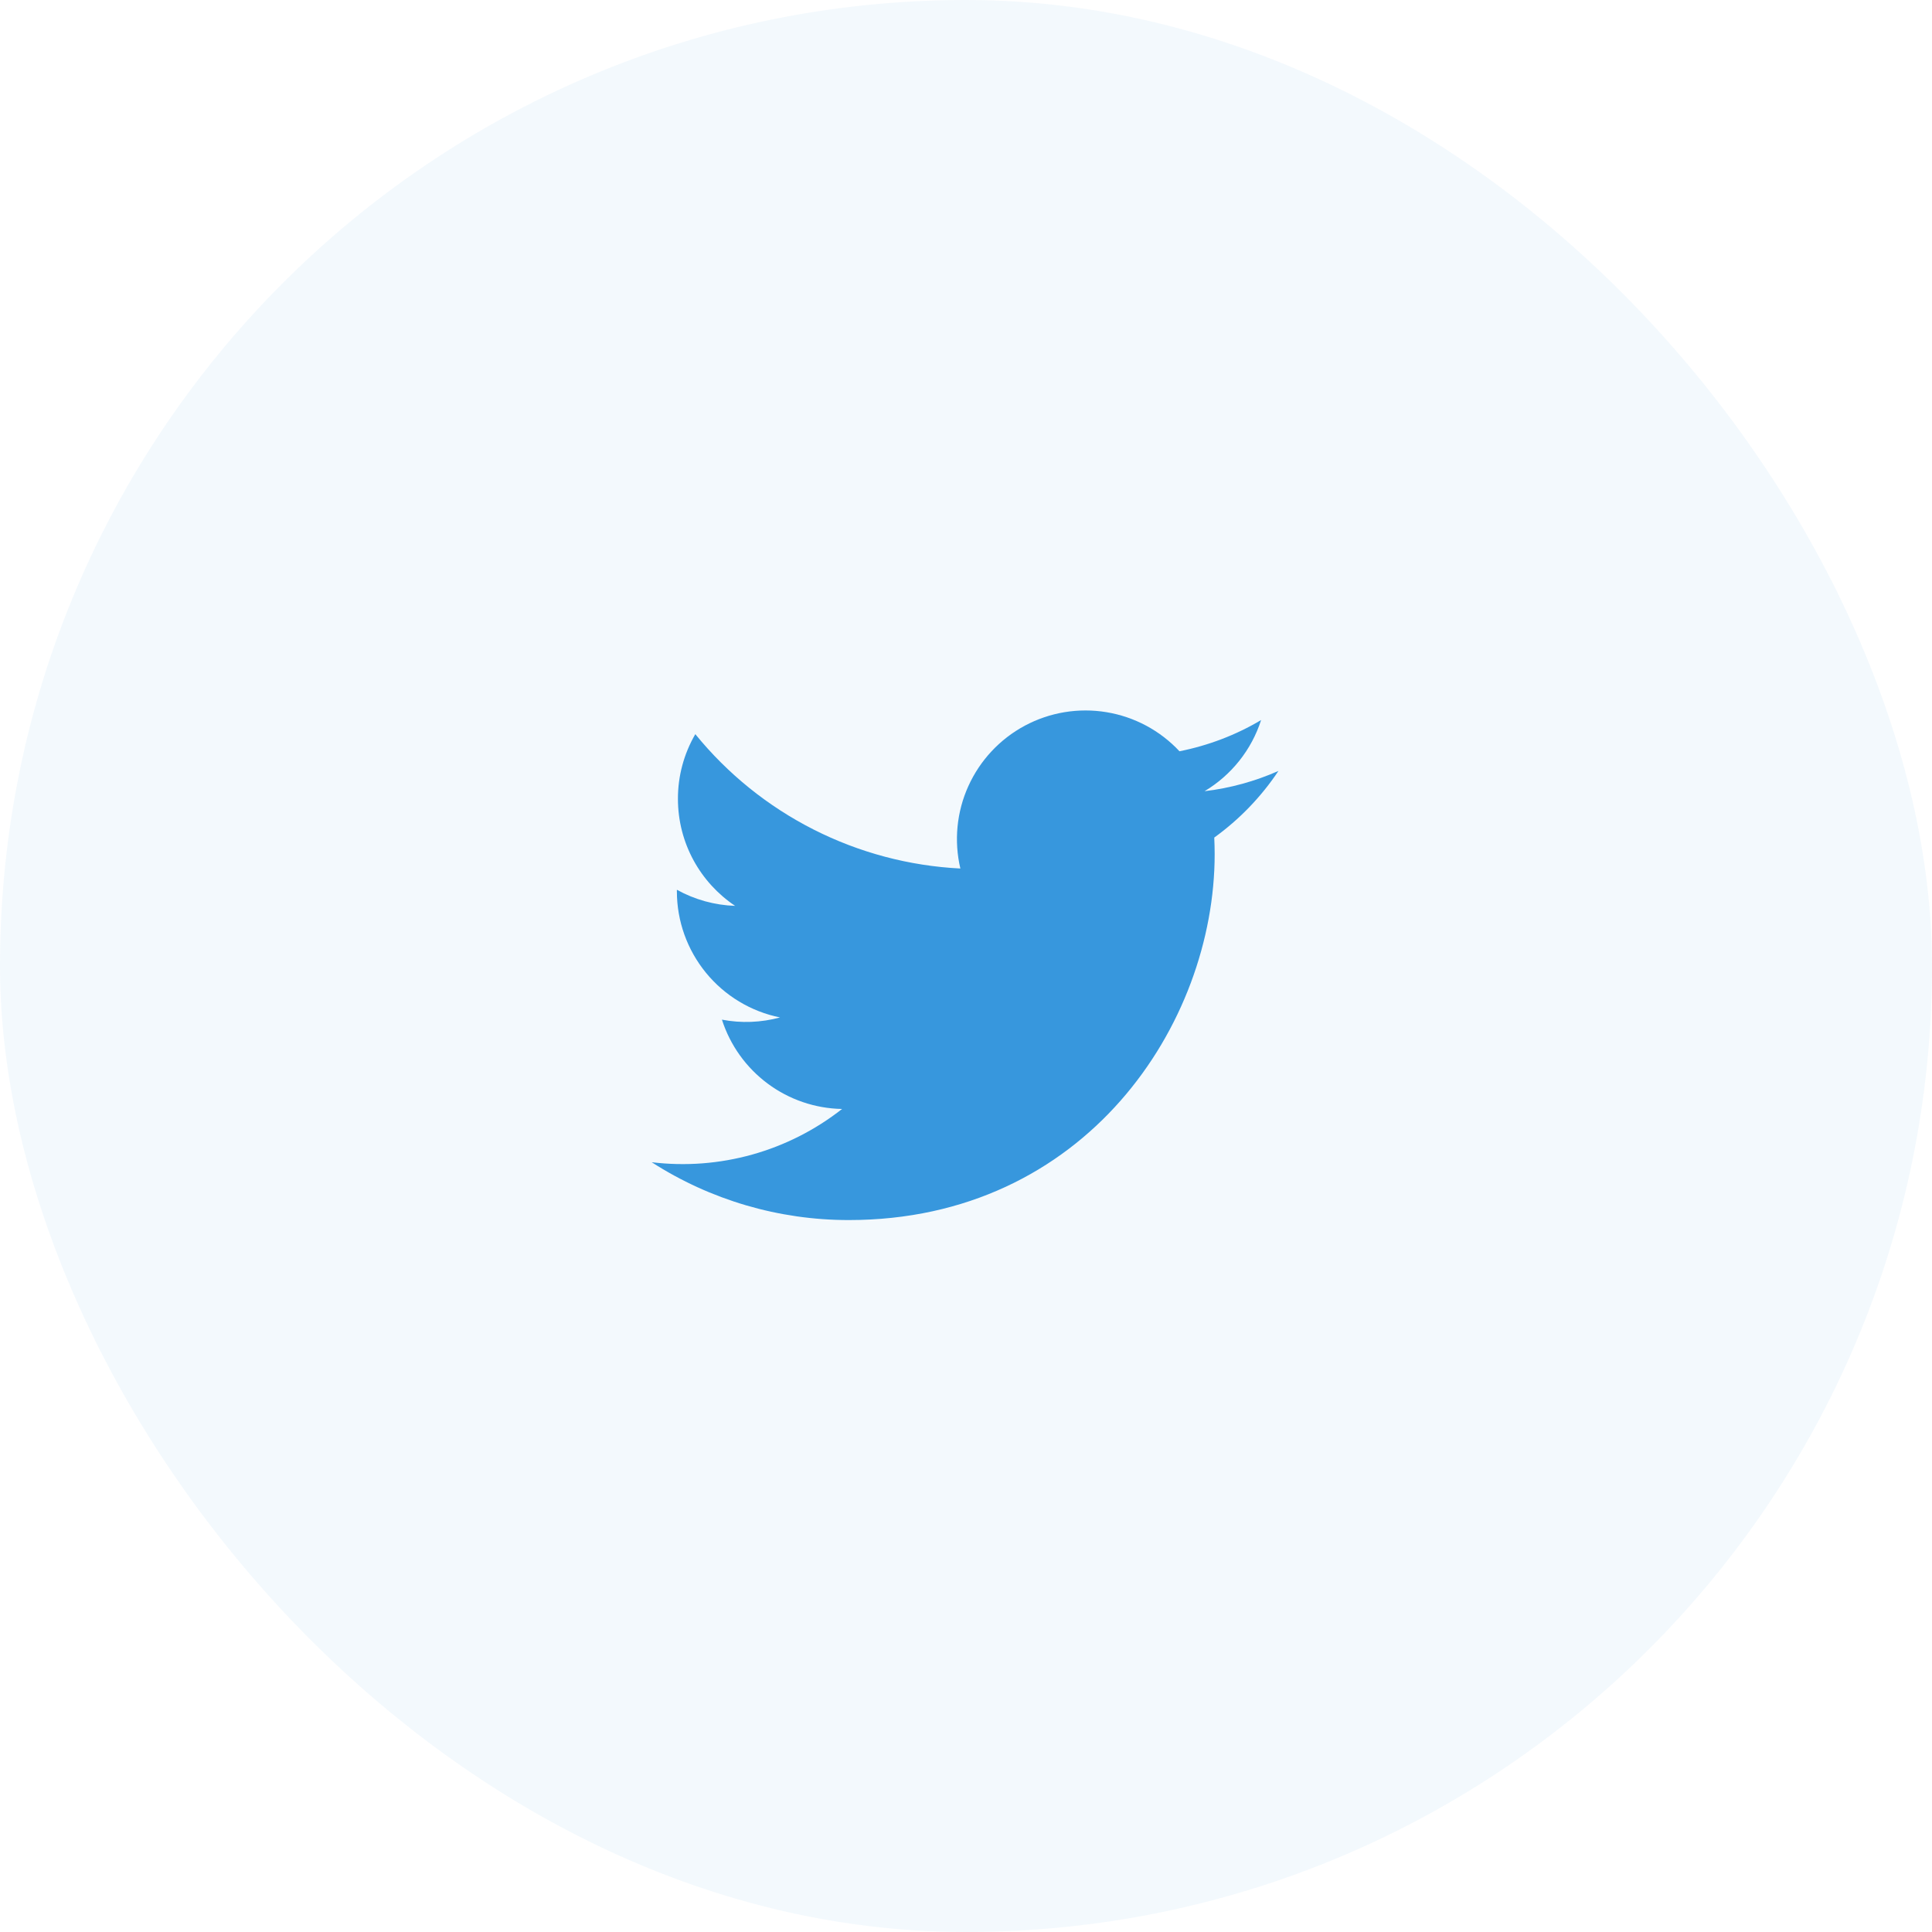
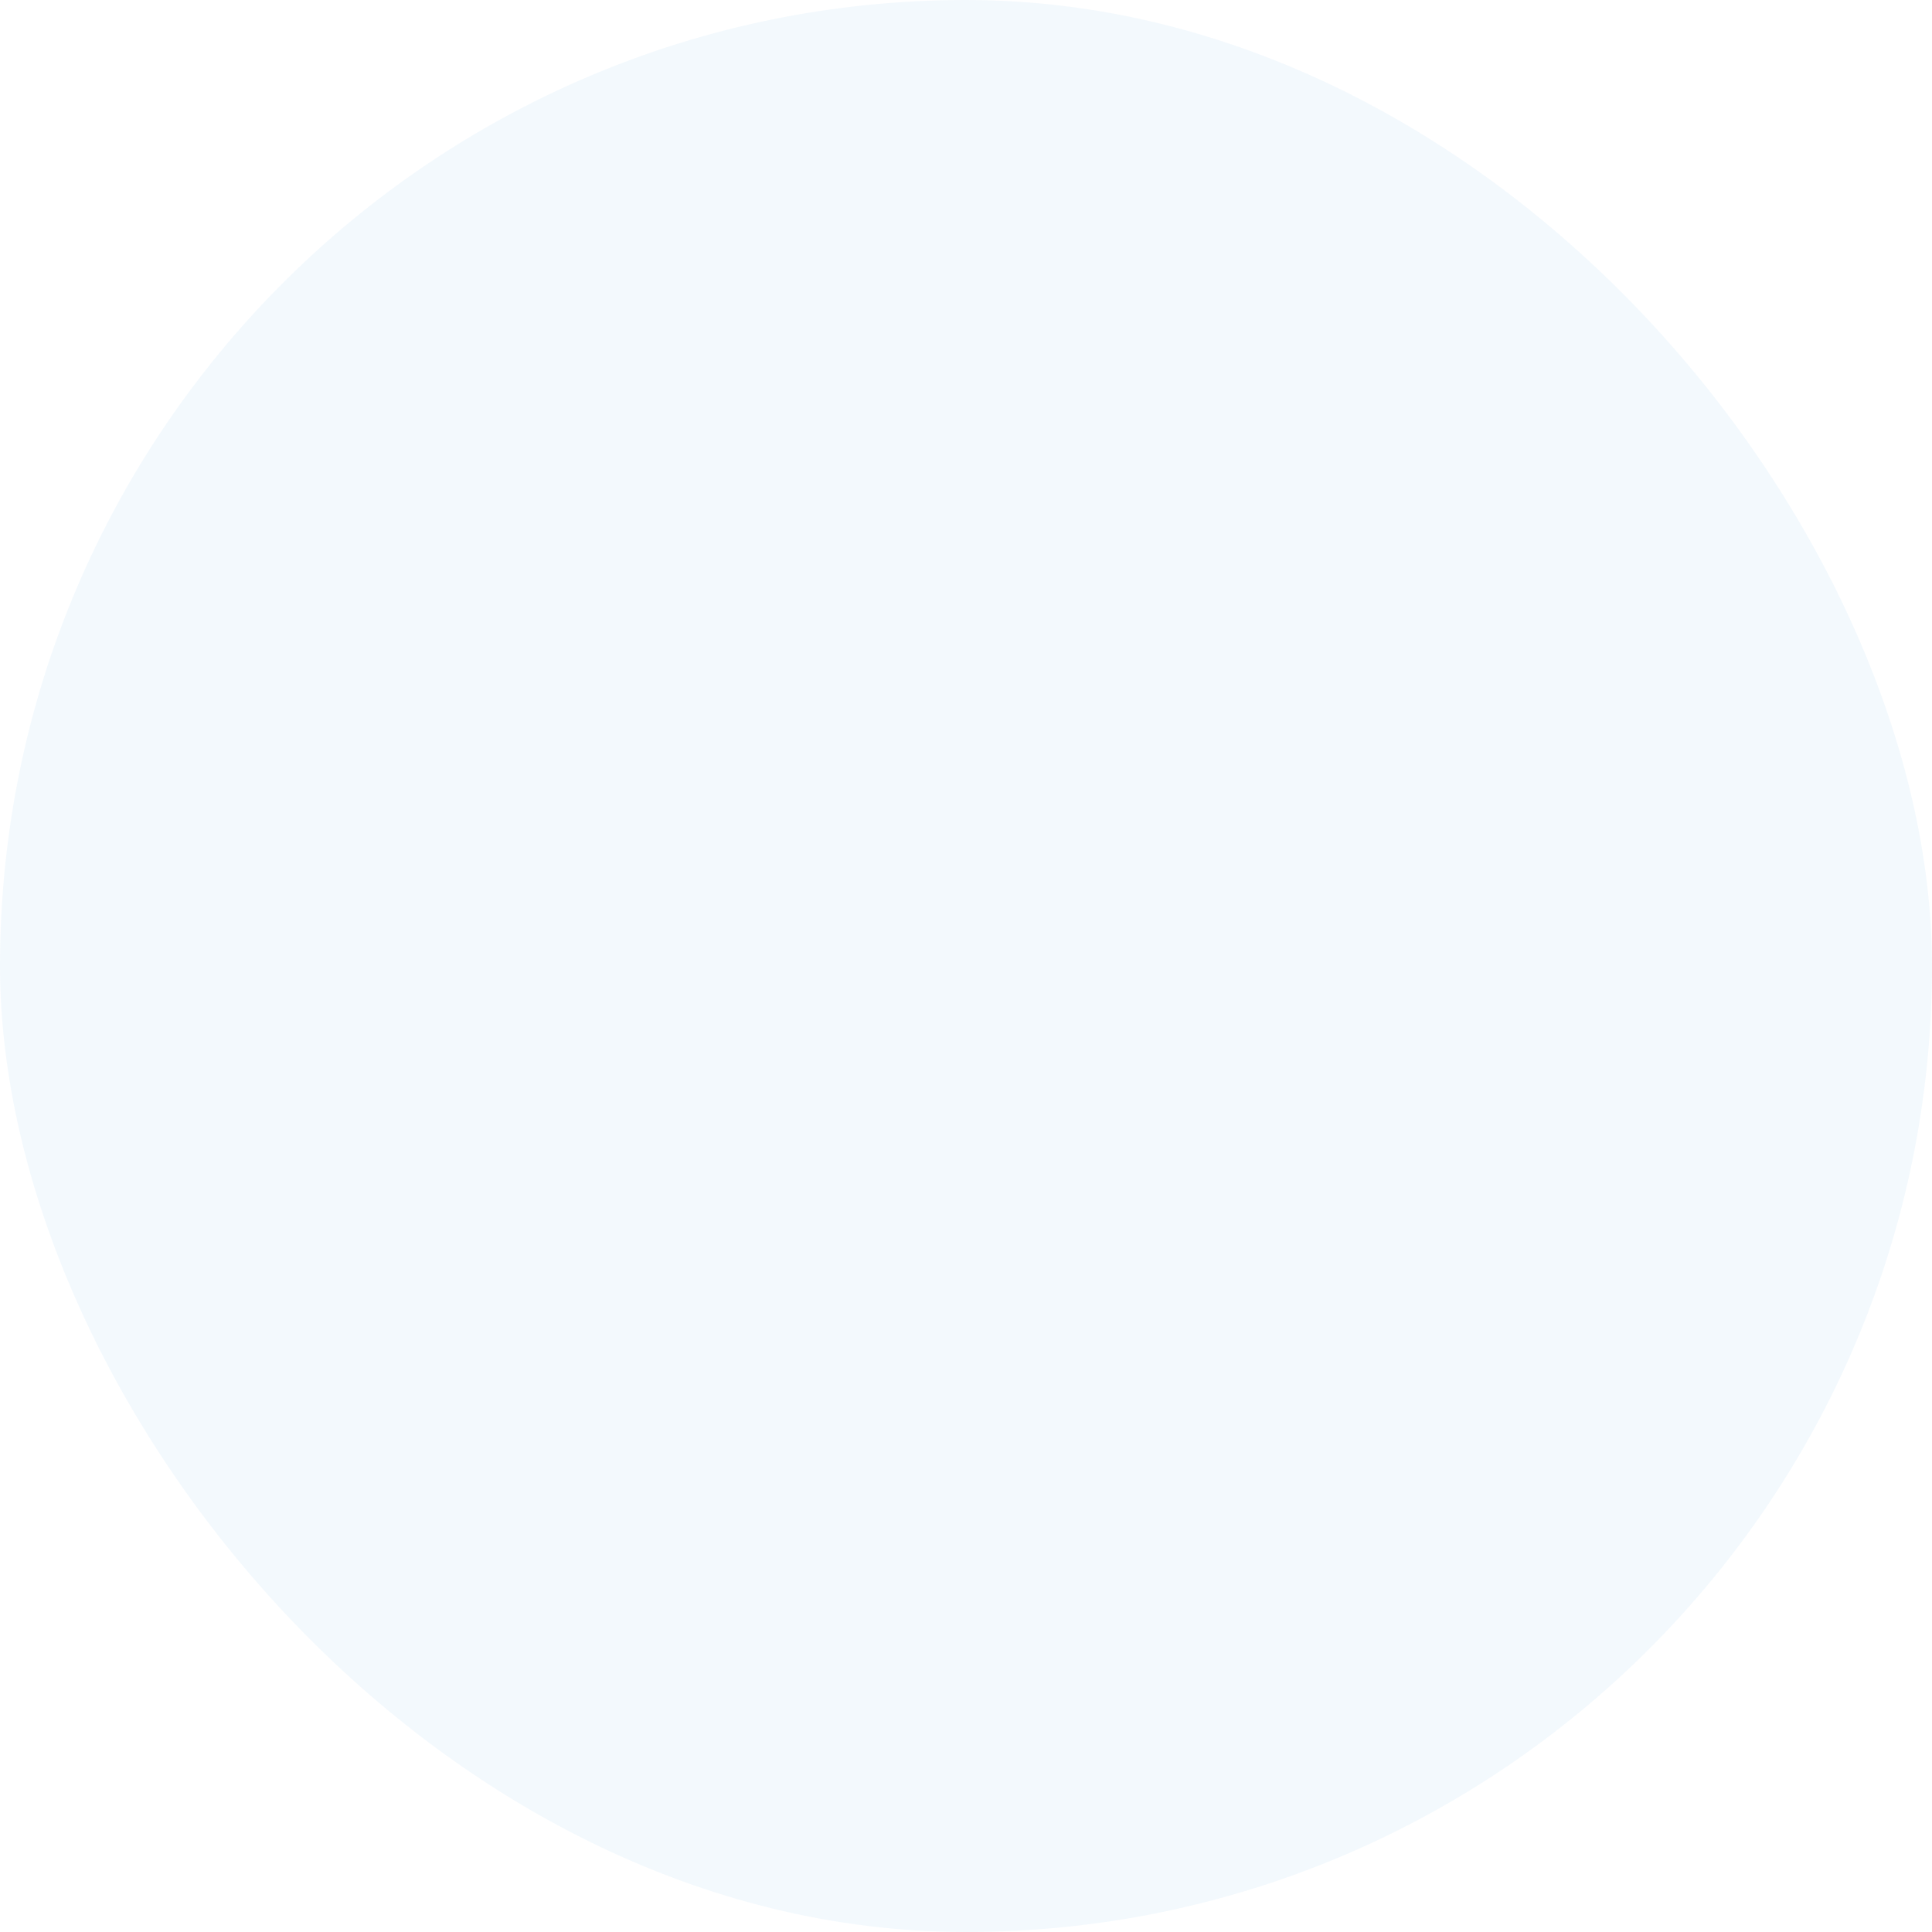
<svg xmlns="http://www.w3.org/2000/svg" width="48" height="48" viewBox="0 0 48 48" fill="none">
  <rect width="48" height="48" rx="24" fill="#3797DD" fill-opacity="0.06" />
-   <path d="M31.762 19.154C31.179 19.412 30.56 19.582 29.927 19.657C30.594 19.258 31.094 18.63 31.332 17.889C30.706 18.262 30.019 18.523 29.304 18.665C28.823 18.15 28.186 17.809 27.491 17.694C26.796 17.579 26.083 17.697 25.462 18.029C24.841 18.362 24.348 18.89 24.058 19.532C23.768 20.173 23.699 20.893 23.86 21.578C22.59 21.514 21.347 21.184 20.213 20.609C19.078 20.034 18.078 19.227 17.275 18.24C16.991 18.728 16.842 19.282 16.843 19.846C16.843 20.954 17.407 21.933 18.264 22.506C17.757 22.489 17.261 22.352 16.817 22.106V22.146C16.817 22.883 17.073 23.598 17.54 24.169C18.007 24.74 18.657 25.132 19.38 25.278C18.909 25.406 18.415 25.425 17.936 25.333C18.14 25.968 18.537 26.524 19.073 26.922C19.608 27.32 20.254 27.54 20.921 27.552C20.258 28.073 19.499 28.458 18.688 28.685C17.876 28.912 17.028 28.977 16.191 28.875C17.652 29.815 19.352 30.313 21.088 30.312C26.965 30.312 30.178 25.443 30.178 21.221C30.178 21.084 30.174 20.945 30.168 20.809C30.794 20.357 31.334 19.797 31.762 19.155L31.762 19.154Z" fill="#3797DD" />
</svg>